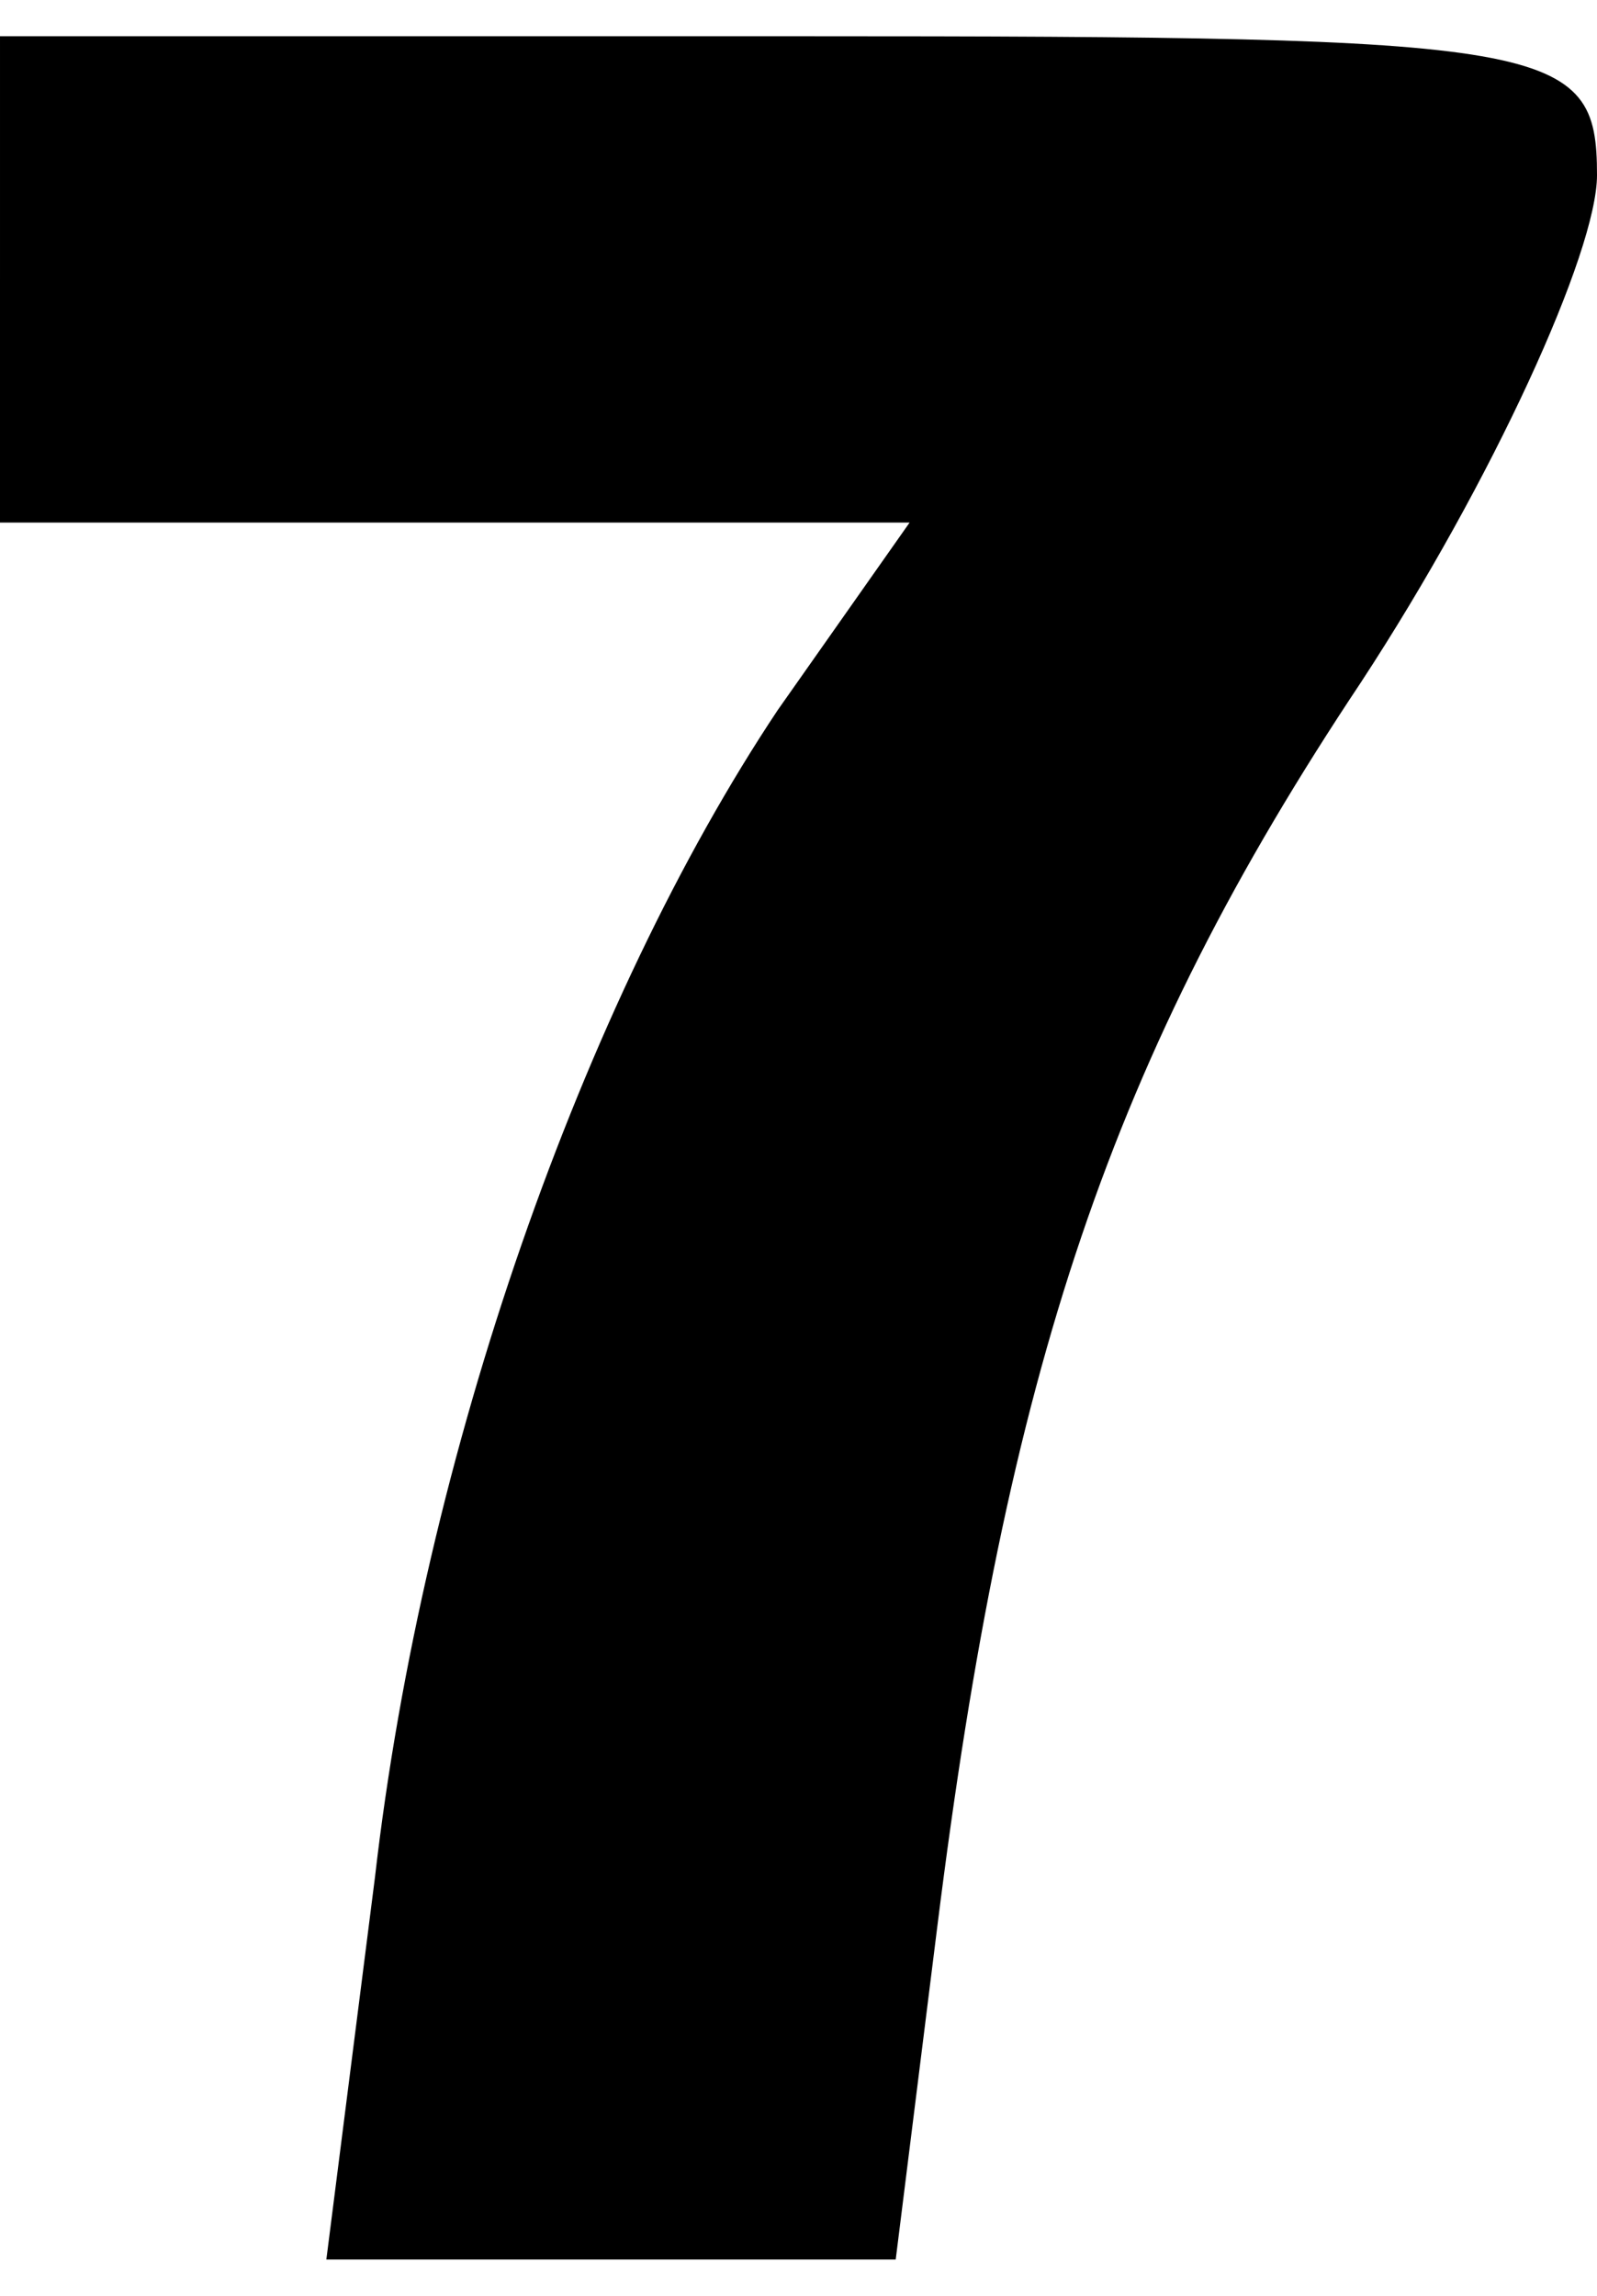
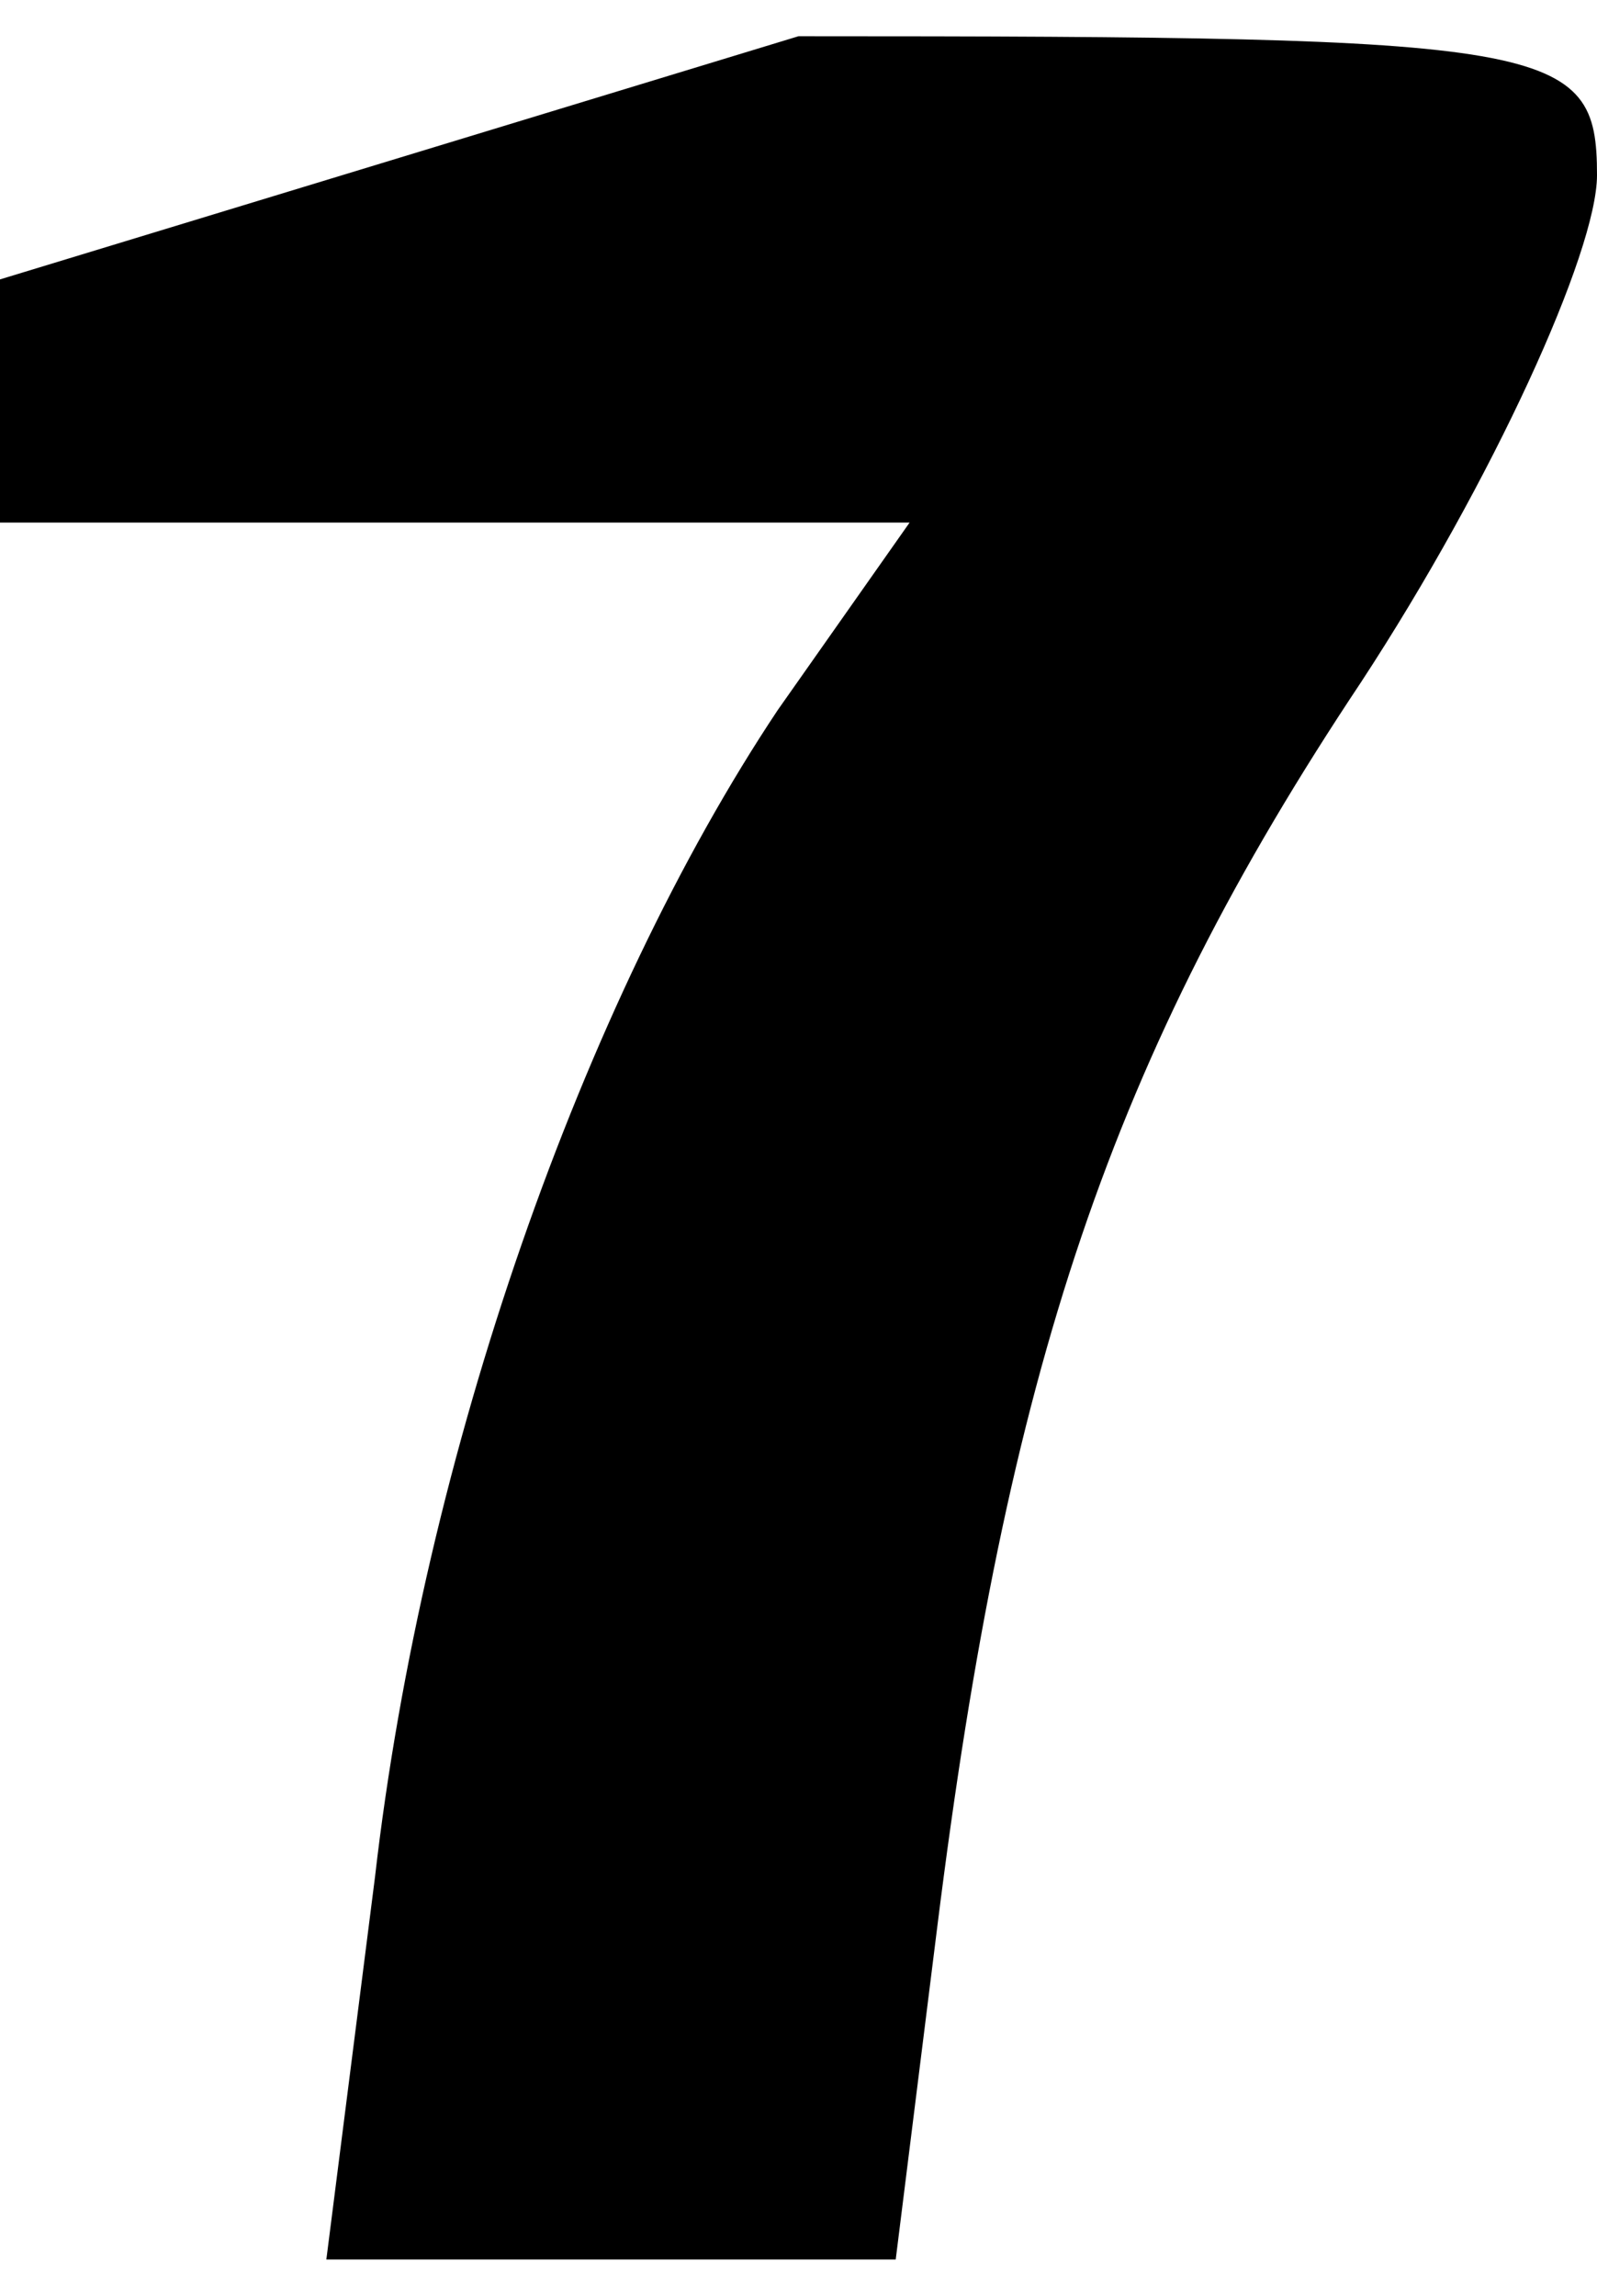
<svg xmlns="http://www.w3.org/2000/svg" version="1.0" width="22.1" height="31.75" viewBox="0 0 23 32" preserveAspectRatio="xMidYMid meet">
  <g transform="translate(0,32) scale(0.1,-0.1)" fill="#000000" stroke="none">
-     <path d="M0 285 l0 -35 66 0 65 0 -19 -27 c-28 -42 -51 -107 -58 -168 l-7 -55 41 0 41 0 6 48 c10 80 25 125 61 179 19 29 34 62 34 73 0 19 -6 20 -115 20 l-115 0 0 -35z" />
+     <path d="M0 285 l0 -35 66 0 65 0 -19 -27 c-28 -42 -51 -107 -58 -168 l-7 -55 41 0 41 0 6 48 c10 80 25 125 61 179 19 29 34 62 34 73 0 19 -6 20 -115 20 z" />
  </g>
</svg>